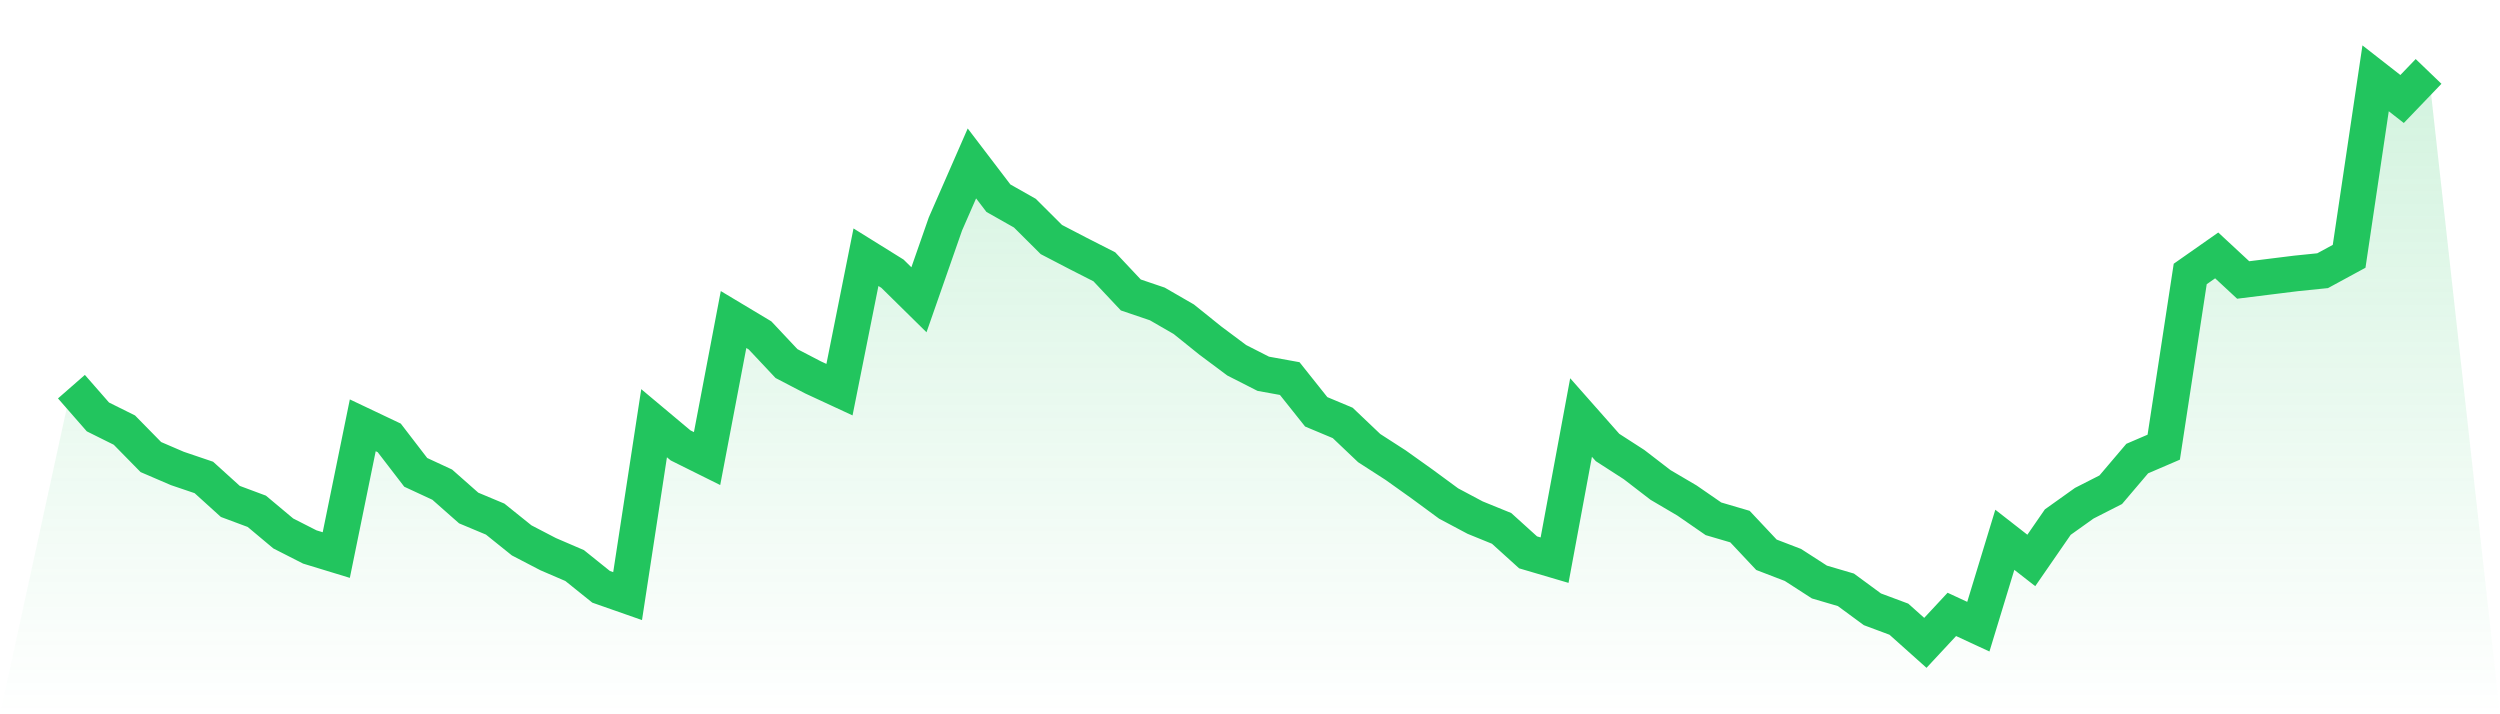
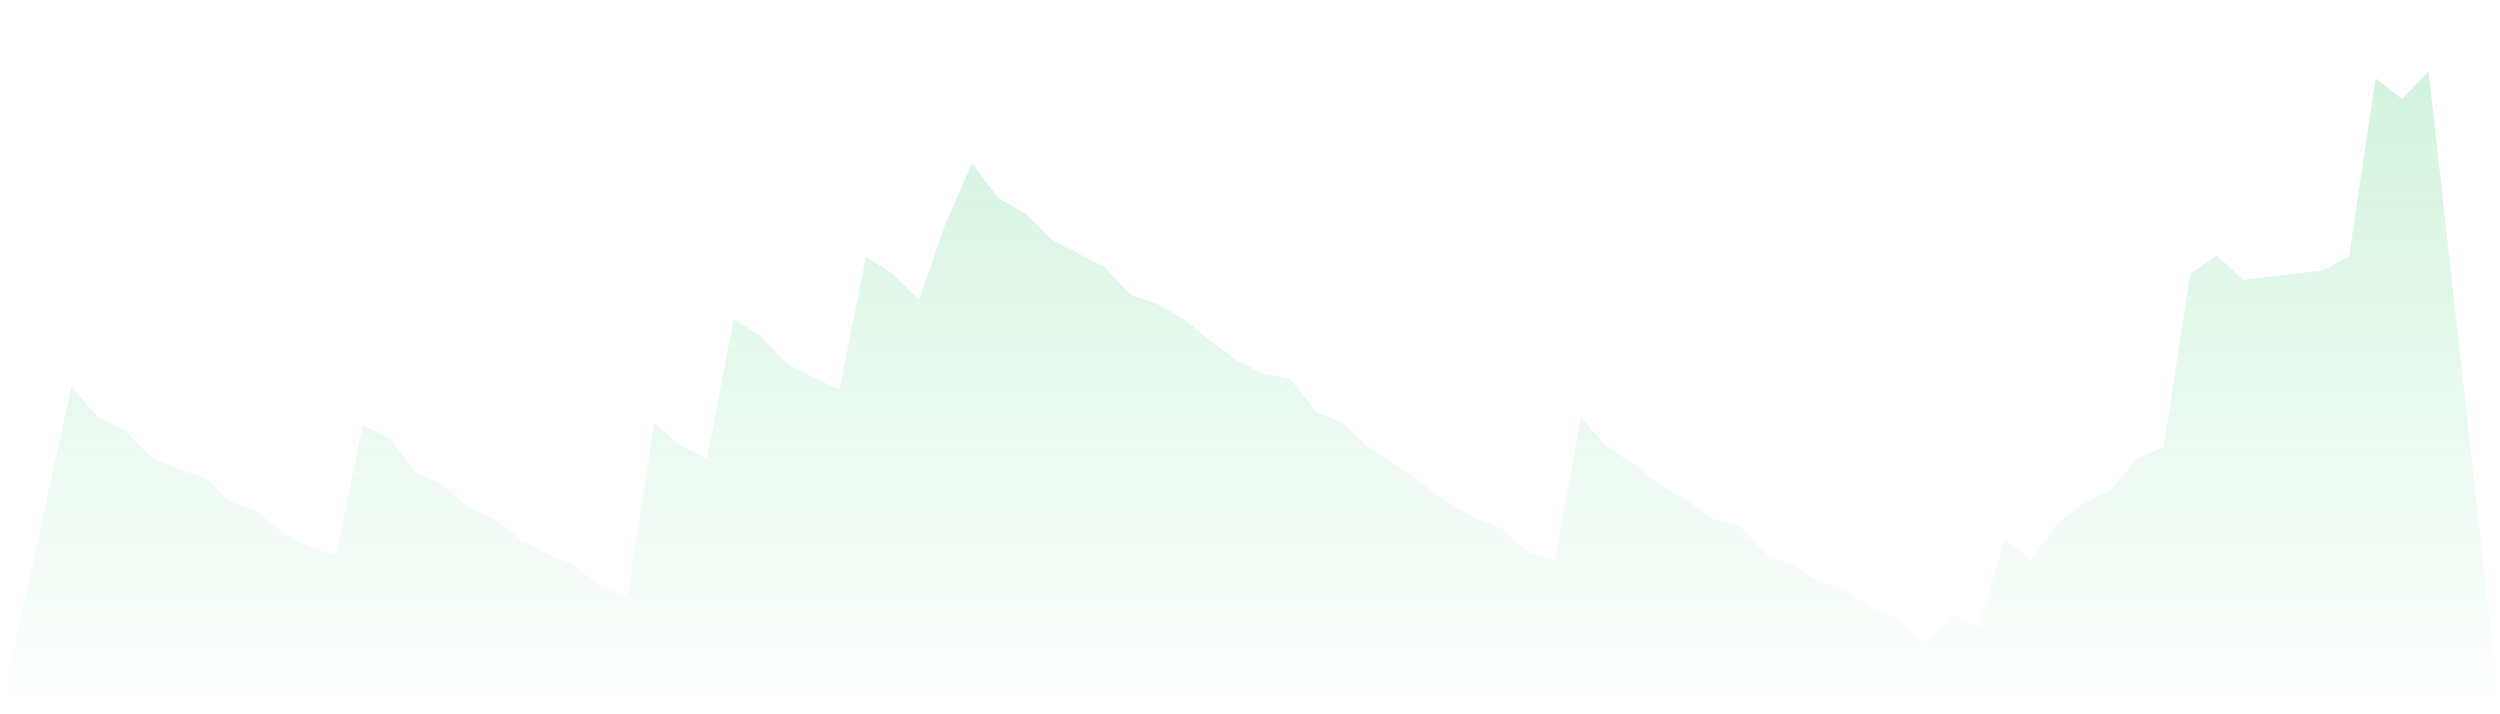
<svg xmlns="http://www.w3.org/2000/svg" viewBox="0 0 140 40">
  <defs>
    <linearGradient id="gradient" x1="0" x2="0" y1="0" y2="1">
      <stop offset="0%" stop-color="#22c55e" stop-opacity="0.2" />
      <stop offset="100%" stop-color="#22c55e" stop-opacity="0" />
    </linearGradient>
  </defs>
  <path d="M4,21.653 L4,21.653 L5.483,23.348 L6.966,24.086 L8.449,25.596 L9.933,26.234 L11.416,26.737 L12.899,28.08 L14.382,28.633 L15.865,29.875 L17.348,30.63 L18.831,31.083 L20.315,23.818 L21.798,24.522 L23.281,26.452 L24.764,27.14 L26.247,28.449 L27.73,29.07 L29.213,30.261 L30.697,31.033 L32.18,31.671 L33.663,32.862 L35.146,33.382 L36.629,23.7 L38.112,24.942 L39.596,25.68 L41.079,17.894 L42.562,18.783 L44.045,20.361 L45.528,21.133 L47.011,21.821 L48.494,14.404 L49.978,15.327 L51.461,16.787 L52.944,12.541 L54.427,9.152 L55.91,11.098 L57.393,11.937 L58.876,13.414 L60.36,14.186 L61.843,14.941 L63.326,16.518 L64.809,17.021 L66.292,17.877 L67.775,19.069 L69.258,20.176 L70.742,20.931 L72.225,21.2 L73.708,23.062 L75.191,23.683 L76.674,25.093 L78.157,26.049 L79.64,27.106 L81.124,28.197 L82.607,28.986 L84.09,29.59 L85.573,30.932 L87.056,31.369 L88.539,23.381 L90.022,25.059 L91.506,26.016 L92.989,27.157 L94.472,28.029 L95.955,29.053 L97.438,29.489 L98.921,31.067 L100.404,31.637 L101.888,32.594 L103.371,33.03 L104.854,34.121 L106.337,34.674 L107.82,36 L109.303,34.406 L110.787,35.094 L112.27,30.228 L113.753,31.385 L115.236,29.238 L116.719,28.18 L118.202,27.425 L119.685,25.68 L121.169,25.042 L122.652,15.343 L124.135,14.303 L125.618,15.679 L127.101,15.494 L128.584,15.31 L130.067,15.159 L131.551,14.353 L133.034,4.386 L134.517,5.544 L136,4 L140,40 L0,40 z" fill="url(#gradient)" />
-   <path d="M4,21.653 L4,21.653 L5.483,23.348 L6.966,24.086 L8.449,25.596 L9.933,26.234 L11.416,26.737 L12.899,28.08 L14.382,28.633 L15.865,29.875 L17.348,30.63 L18.831,31.083 L20.315,23.818 L21.798,24.522 L23.281,26.452 L24.764,27.14 L26.247,28.449 L27.73,29.07 L29.213,30.261 L30.697,31.033 L32.18,31.671 L33.663,32.862 L35.146,33.382 L36.629,23.7 L38.112,24.942 L39.596,25.68 L41.079,17.894 L42.562,18.783 L44.045,20.361 L45.528,21.133 L47.011,21.821 L48.494,14.404 L49.978,15.327 L51.461,16.787 L52.944,12.541 L54.427,9.152 L55.91,11.098 L57.393,11.937 L58.876,13.414 L60.36,14.186 L61.843,14.941 L63.326,16.518 L64.809,17.021 L66.292,17.877 L67.775,19.069 L69.258,20.176 L70.742,20.931 L72.225,21.2 L73.708,23.062 L75.191,23.683 L76.674,25.093 L78.157,26.049 L79.64,27.106 L81.124,28.197 L82.607,28.986 L84.09,29.59 L85.573,30.932 L87.056,31.369 L88.539,23.381 L90.022,25.059 L91.506,26.016 L92.989,27.157 L94.472,28.029 L95.955,29.053 L97.438,29.489 L98.921,31.067 L100.404,31.637 L101.888,32.594 L103.371,33.03 L104.854,34.121 L106.337,34.674 L107.82,36 L109.303,34.406 L110.787,35.094 L112.27,30.228 L113.753,31.385 L115.236,29.238 L116.719,28.18 L118.202,27.425 L119.685,25.68 L121.169,25.042 L122.652,15.343 L124.135,14.303 L125.618,15.679 L127.101,15.494 L128.584,15.31 L130.067,15.159 L131.551,14.353 L133.034,4.386 L134.517,5.544 L136,4" fill="none" stroke="#22c55e" stroke-width="2" />
</svg>